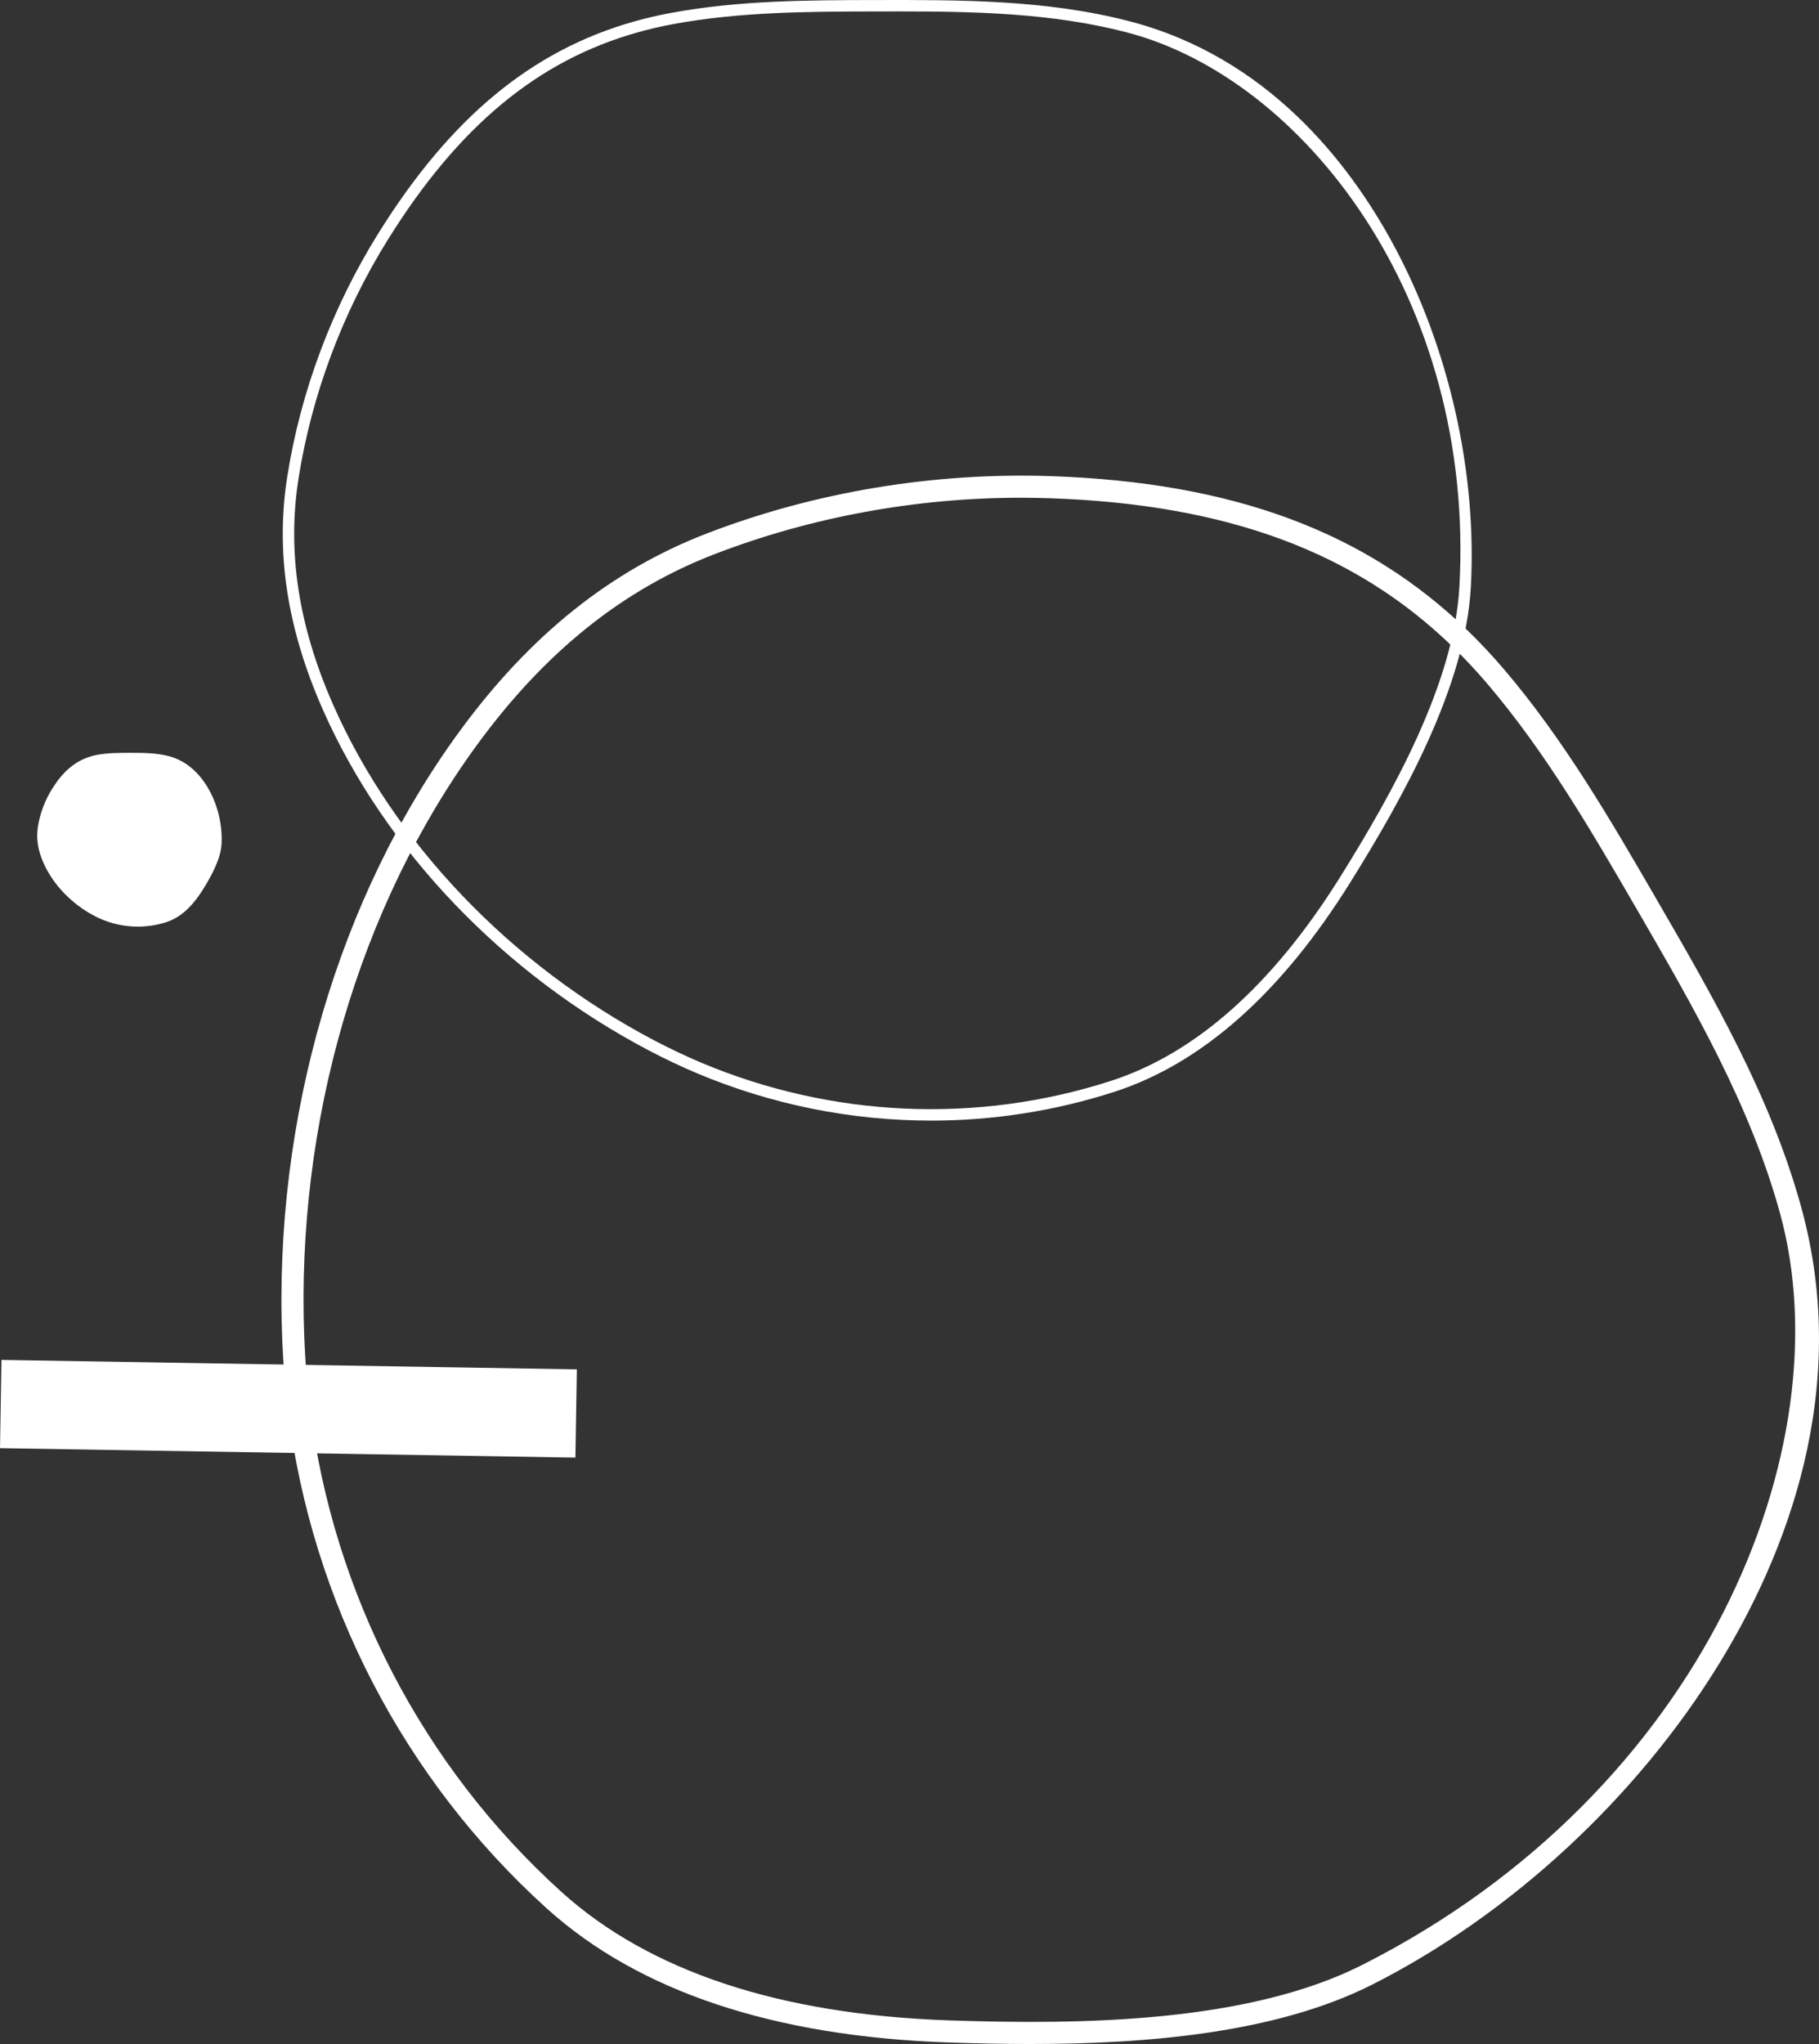
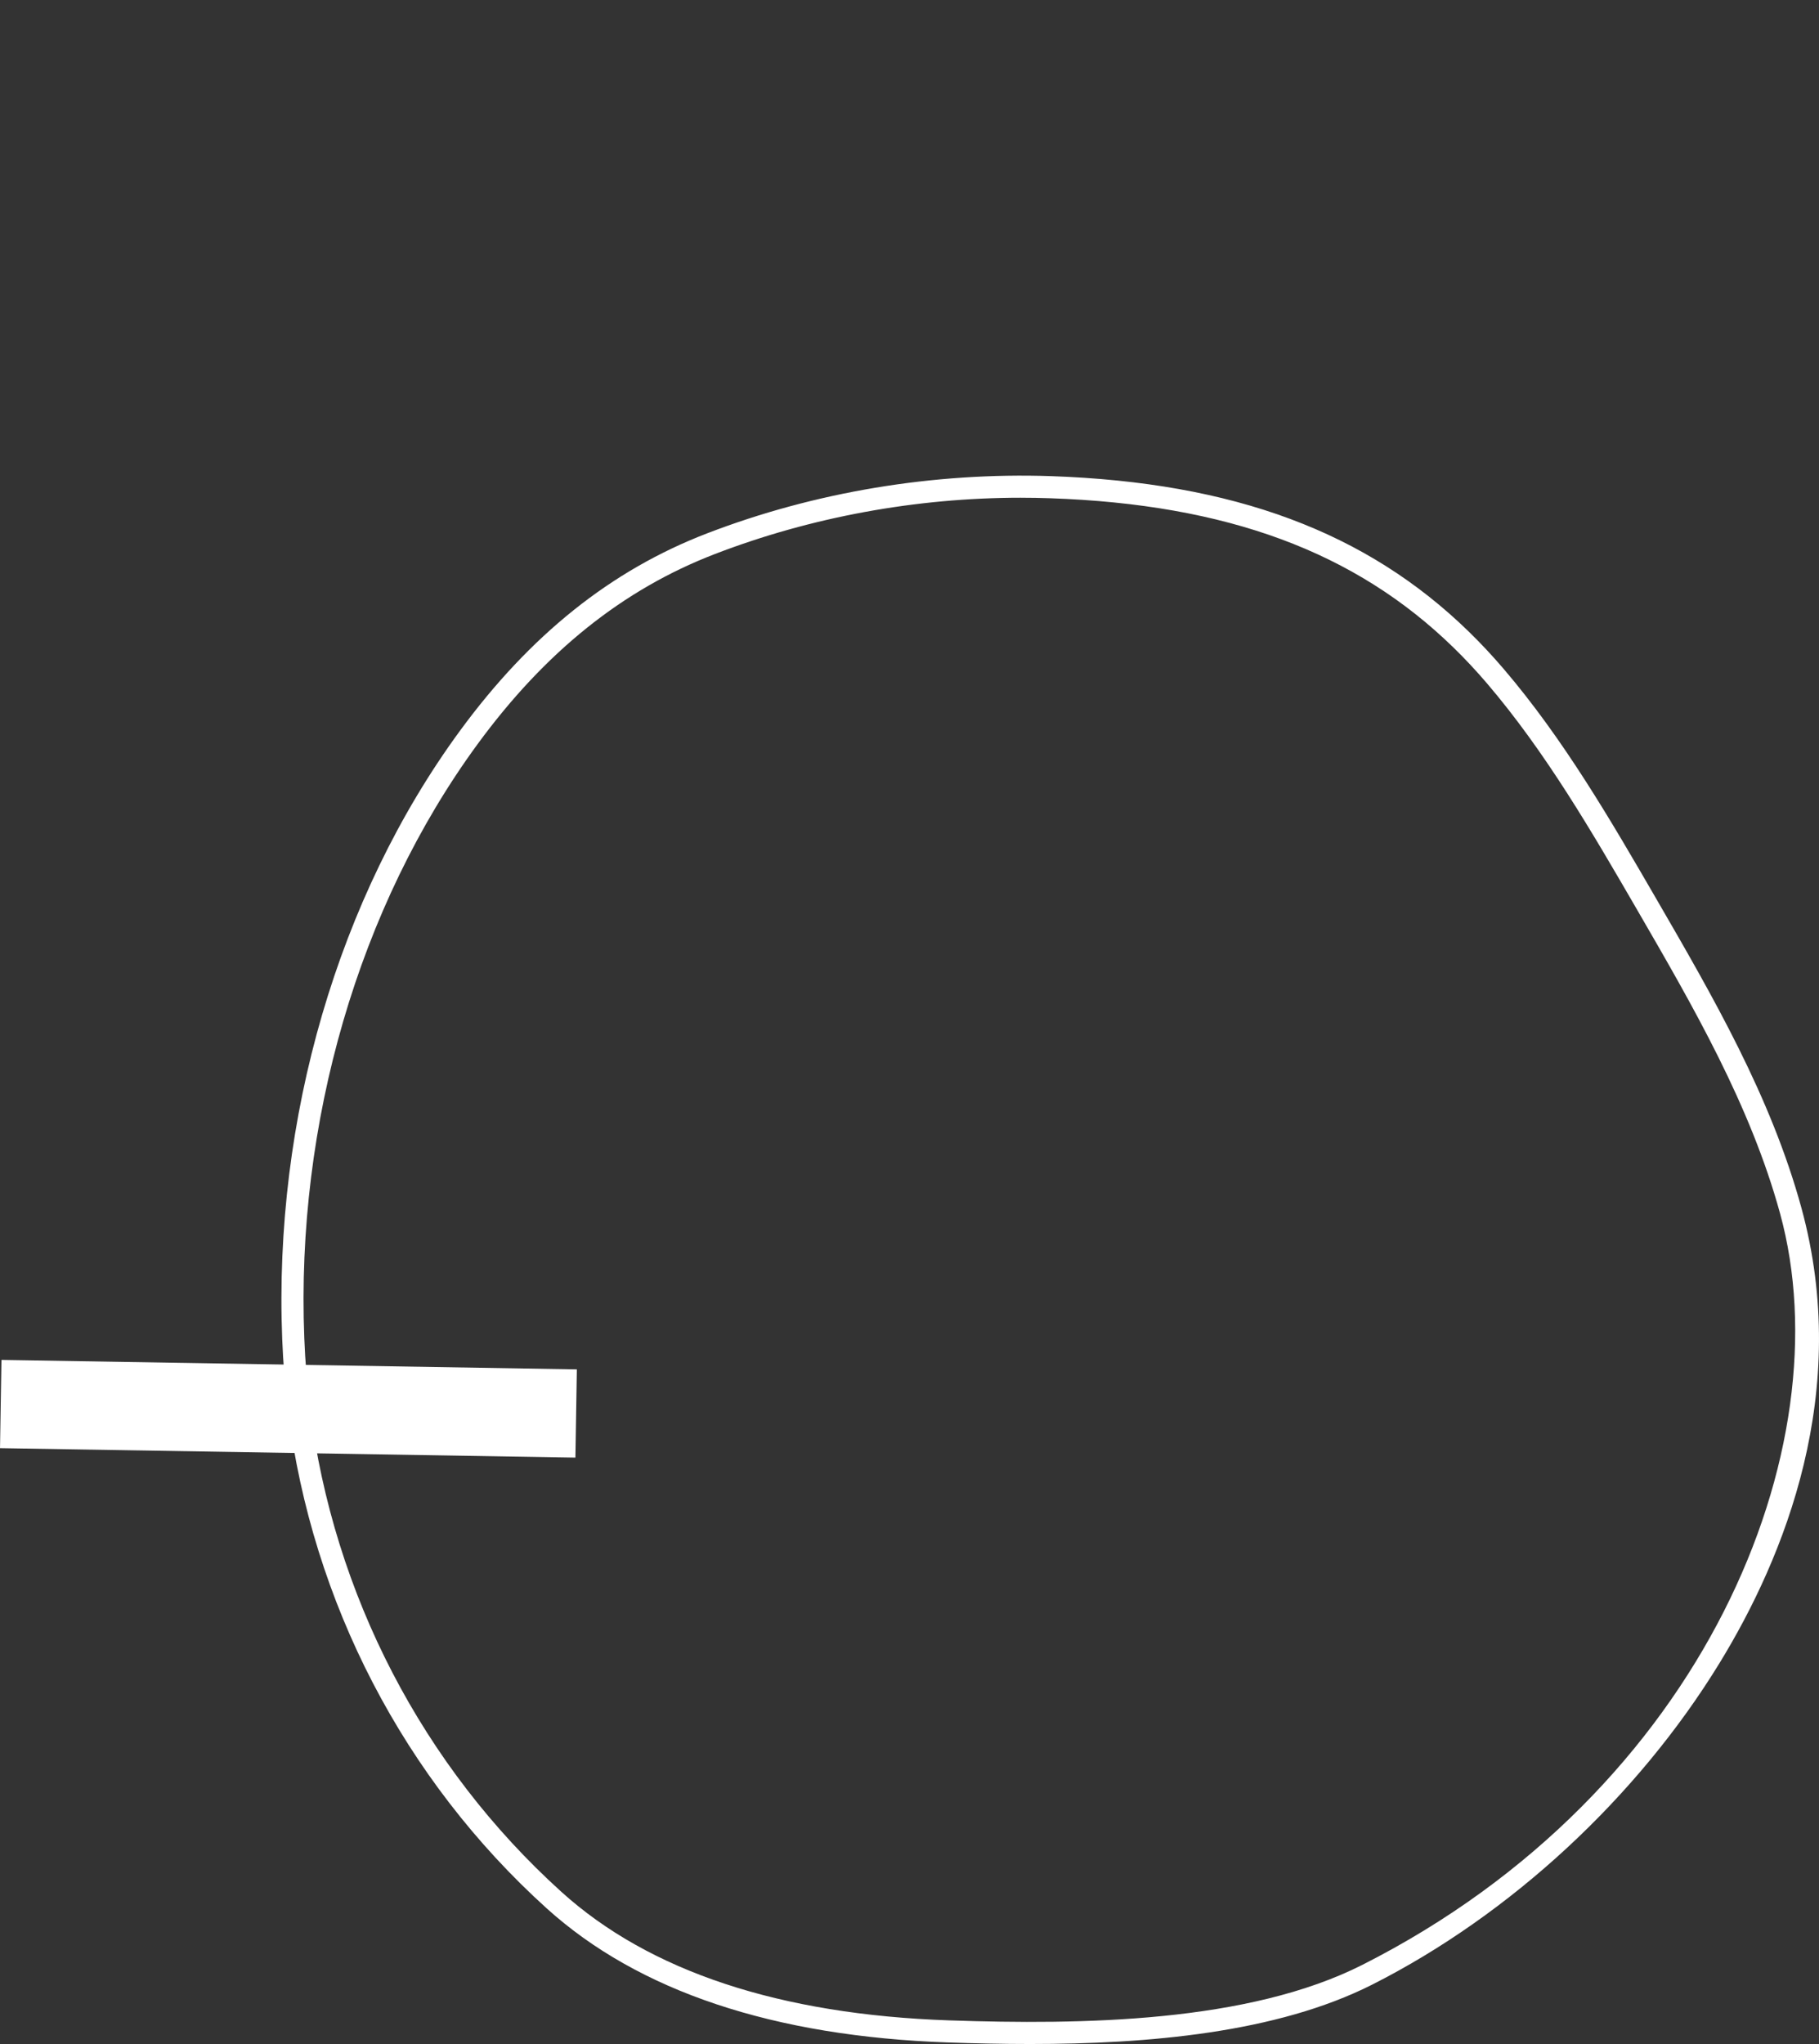
<svg xmlns="http://www.w3.org/2000/svg" id="Ebene_2" data-name="Ebene 2" viewBox="0 0 1335.01 1499.49">
  <rect x="0" y="0" width="1335.01" height="1499.49" fill="#333333" stroke="none" />
  <defs>
    <style>
      .cls-1 {
        fill: #fff;
        stroke-width: 0px;
      }
    </style>
  </defs>
  <g id="Ebene_1-2" data-name="Ebene 1">
-     <path class="cls-1" d="m683.29,822.07c-58.46,0-116.93-11.64-171.81-34.74-11.77-4.97-23.67-10.61-35.35-16.75-106.74-56.14-193.97-147.36-239.31-250.26-26.21-59.48-34.71-115.35-25.97-170.8,9.83-62.39,32.97-124.12,66.93-178.51,52.87-84.71,112.49-134.05,187.58-155.24h0c8.76-2.47,17.86-4.59,27.07-6.29C542.41.19,593.73.11,643.37.02c61.48-.1,125.07-.25,186.05,15.7,100.53,26.28,160.38,103.2,192.88,163.1,41.01,75.57,61.86,167.48,57.17,252.13-4.02,72.58-49.44,153.85-88.56,216.54-50.61,81.11-108.86,132.75-173.09,153.48-43.73,14.11-89.14,21.12-134.54,21.12ZM659.68,8.38c-5.45,0-10.88,0-16.3.02-49.26.09-100.2.18-149.45,9.32-8.96,1.67-17.81,3.72-26.31,6.13h0c-72.97,20.59-131.04,68.76-182.74,151.61-33.36,53.44-56.1,114.08-65.76,175.37-8.48,53.81-.19,108.15,25.36,166.12,44.6,101.2,130.45,190.94,235.54,246.22,11.48,6.03,23.15,11.57,34.71,16.45,95.66,40.26,202.39,45.01,300.52,13.35,62.3-20.1,119.01-70.54,168.55-149.94,38.58-61.83,83.38-141.88,87.29-212.55,11.7-211.58-114.77-372.91-243.81-406.65-54.59-14.29-111.78-15.45-167.61-15.45Z" />
-     <path class="cls-1" d="m756.15,1499.49c-20.67,0-40.82-.47-60.02-1.12-128.33-4.41-227.57-37.53-294.97-98.45-104.67-94.64-172.06-224.36-189.78-365.3-2.12-16.85-3.56-34.46-4.26-52.33-6.38-161.64,41.1-324.16,130.25-445.9,51.65-70.52,111.02-117.97,181.51-145.09,79.08-30.43,166.32-44.89,252.37-42.01,134.09,4.62,231.57,40.88,306.76,114.1h0c8.76,8.54,17.35,17.71,25.53,27.28,44.24,51.77,78.74,111.28,112.11,168.82,41.33,71.28,84.07,144.98,106.41,226.46,37.01,134.81-12.29,256.2-60.17,334.28-60.32,98.38-153.15,184.27-254.69,235.64-70.31,35.57-165.08,43.62-251.05,43.62Zm-6.82-1134.36c-76.88,0-154.09,14.16-224.63,41.3-67.5,25.97-124.5,71.61-174.25,139.54-87.02,118.83-133.36,277.64-127.12,435.68.68,17.41,2.08,34.55,4.15,50.95,17.23,137.08,82.78,263.26,184.56,355.29,64.48,58.29,160.25,90.01,284.66,94.27,97.08,3.33,219.27,1.71,303.2-40.75,251.64-127.3,353.47-380.2,306.55-551.16-21.79-79.46-63.99-152.23-104.8-222.62-33.01-56.92-67.13-115.78-110.41-166.42-7.86-9.19-16.11-18.01-24.53-26.2h0c-72.13-70.24-166.18-105.03-296-109.5-7.11-.25-14.24-.37-21.36-.37Z" />
-     <path class="cls-1" d="m67.23,554.72c-12.92,3.65-21.74,12.38-29.01,24.04-5.26,8.43-8.85,17.92-10.4,27.73-1.45,9.24.26,17.85,4.03,26.4,7.29,16.54,21.28,30.52,37.2,38.89,1.79.94,3.62,1.81,5.48,2.6,15.1,6.35,31.95,7.14,47.54,2.11,11.75-3.79,20.42-13.59,26.77-23.77,5.93-9.51,13.15-22.25,13.77-33.62,1.41-25.49-12.19-57.46-38.69-64.39-9.41-2.46-19.26-2.45-28.99-2.44-7.87.02-15.79.04-23.53,1.47-1.44.27-2.83.59-4.18.97" />
+     <path class="cls-1" d="m756.15,1499.49c-20.67,0-40.82-.47-60.02-1.12-128.33-4.41-227.57-37.53-294.97-98.45-104.67-94.64-172.06-224.36-189.78-365.3-2.12-16.85-3.56-34.46-4.26-52.33-6.38-161.64,41.1-324.16,130.25-445.9,51.65-70.52,111.02-117.97,181.51-145.09,79.08-30.43,166.32-44.89,252.37-42.01,134.09,4.62,231.57,40.88,306.76,114.1h0c8.76,8.54,17.35,17.71,25.53,27.28,44.24,51.77,78.74,111.28,112.11,168.82,41.33,71.28,84.07,144.98,106.41,226.46,37.01,134.81-12.29,256.2-60.17,334.28-60.32,98.38-153.15,184.27-254.69,235.64-70.31,35.57-165.08,43.62-251.05,43.62Zm-6.82-1134.36c-76.88,0-154.09,14.16-224.63,41.3-67.5,25.97-124.5,71.61-174.25,139.54-87.02,118.83-133.36,277.64-127.12,435.68.68,17.41,2.08,34.55,4.15,50.95,17.23,137.08,82.78,263.26,184.56,355.29,64.48,58.29,160.25,90.01,284.66,94.27,97.08,3.33,219.27,1.71,303.2-40.75,251.64-127.3,353.47-380.2,306.55-551.16-21.79-79.46-63.99-152.23-104.8-222.62-33.01-56.92-67.13-115.78-110.41-166.42-7.86-9.19-16.11-18.01-24.53-26.2h0c-72.13-70.24-166.18-105.03-296-109.5-7.11-.25-14.24-.37-21.36-.37" />
    <rect class="cls-1" x="179.31" y="822.29" width="64.74" height="422.35" transform="translate(-825.11 1228.17) rotate(-89.06)" />
  </g>
</svg>